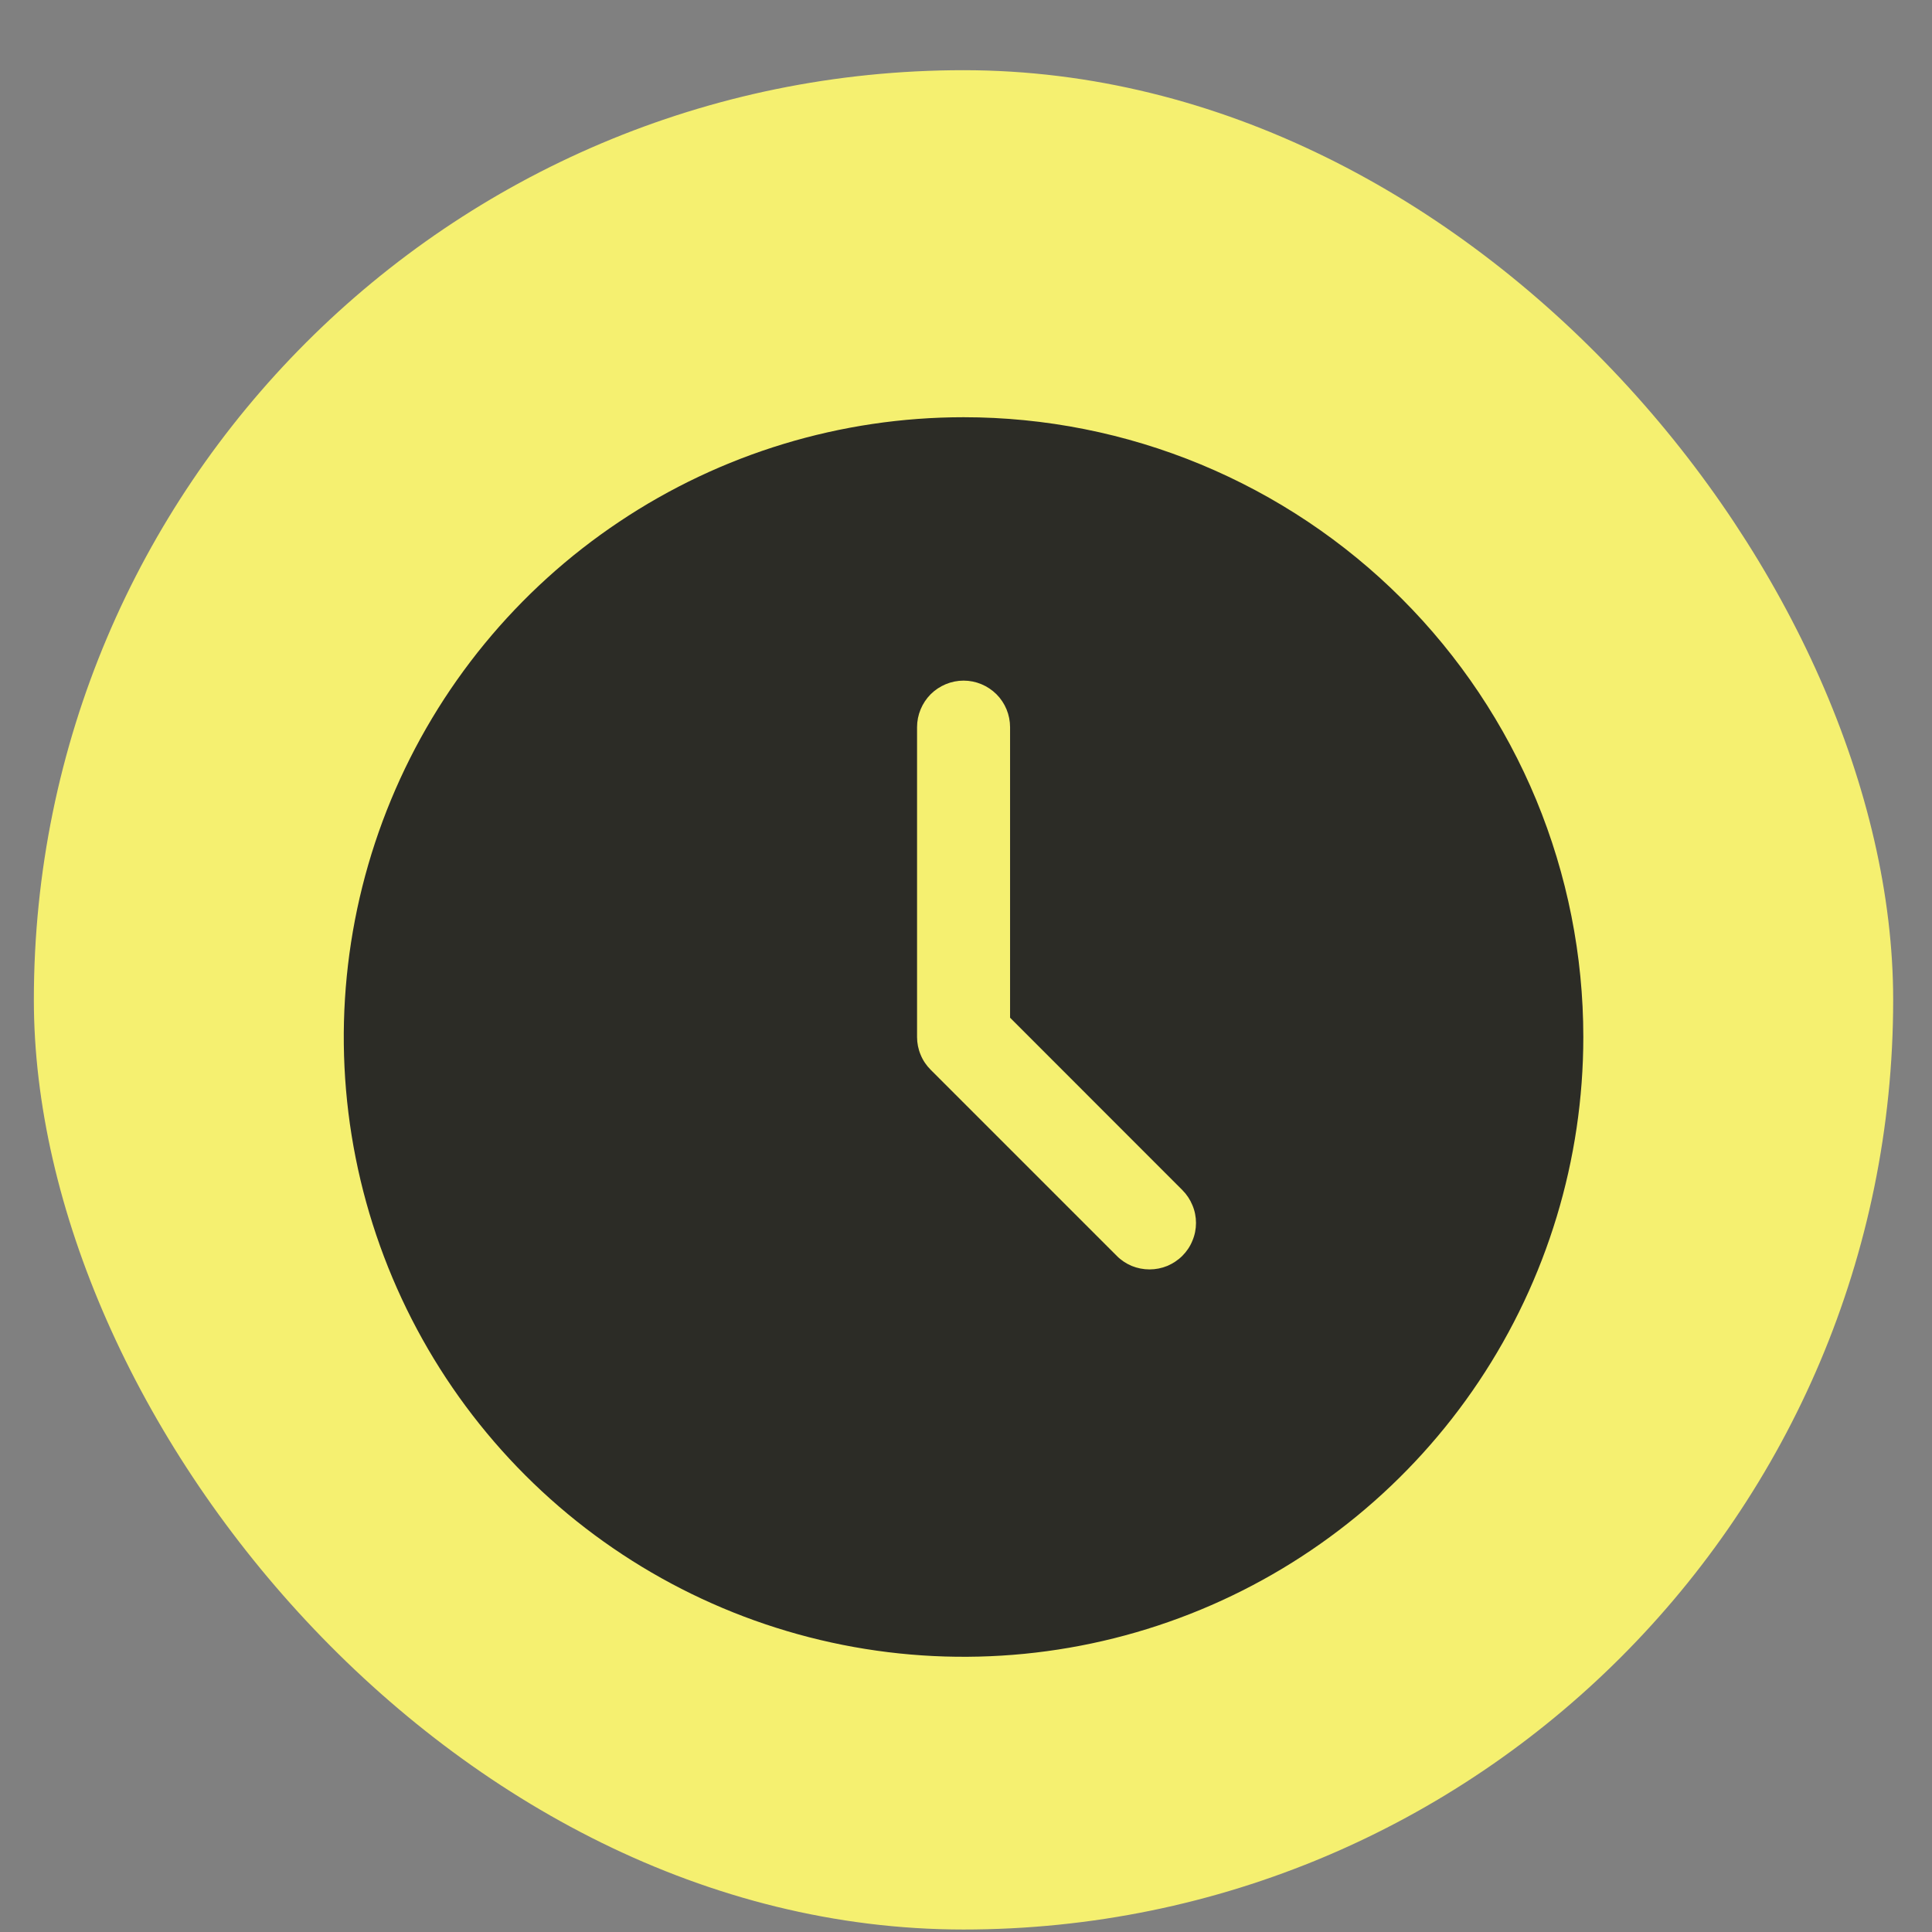
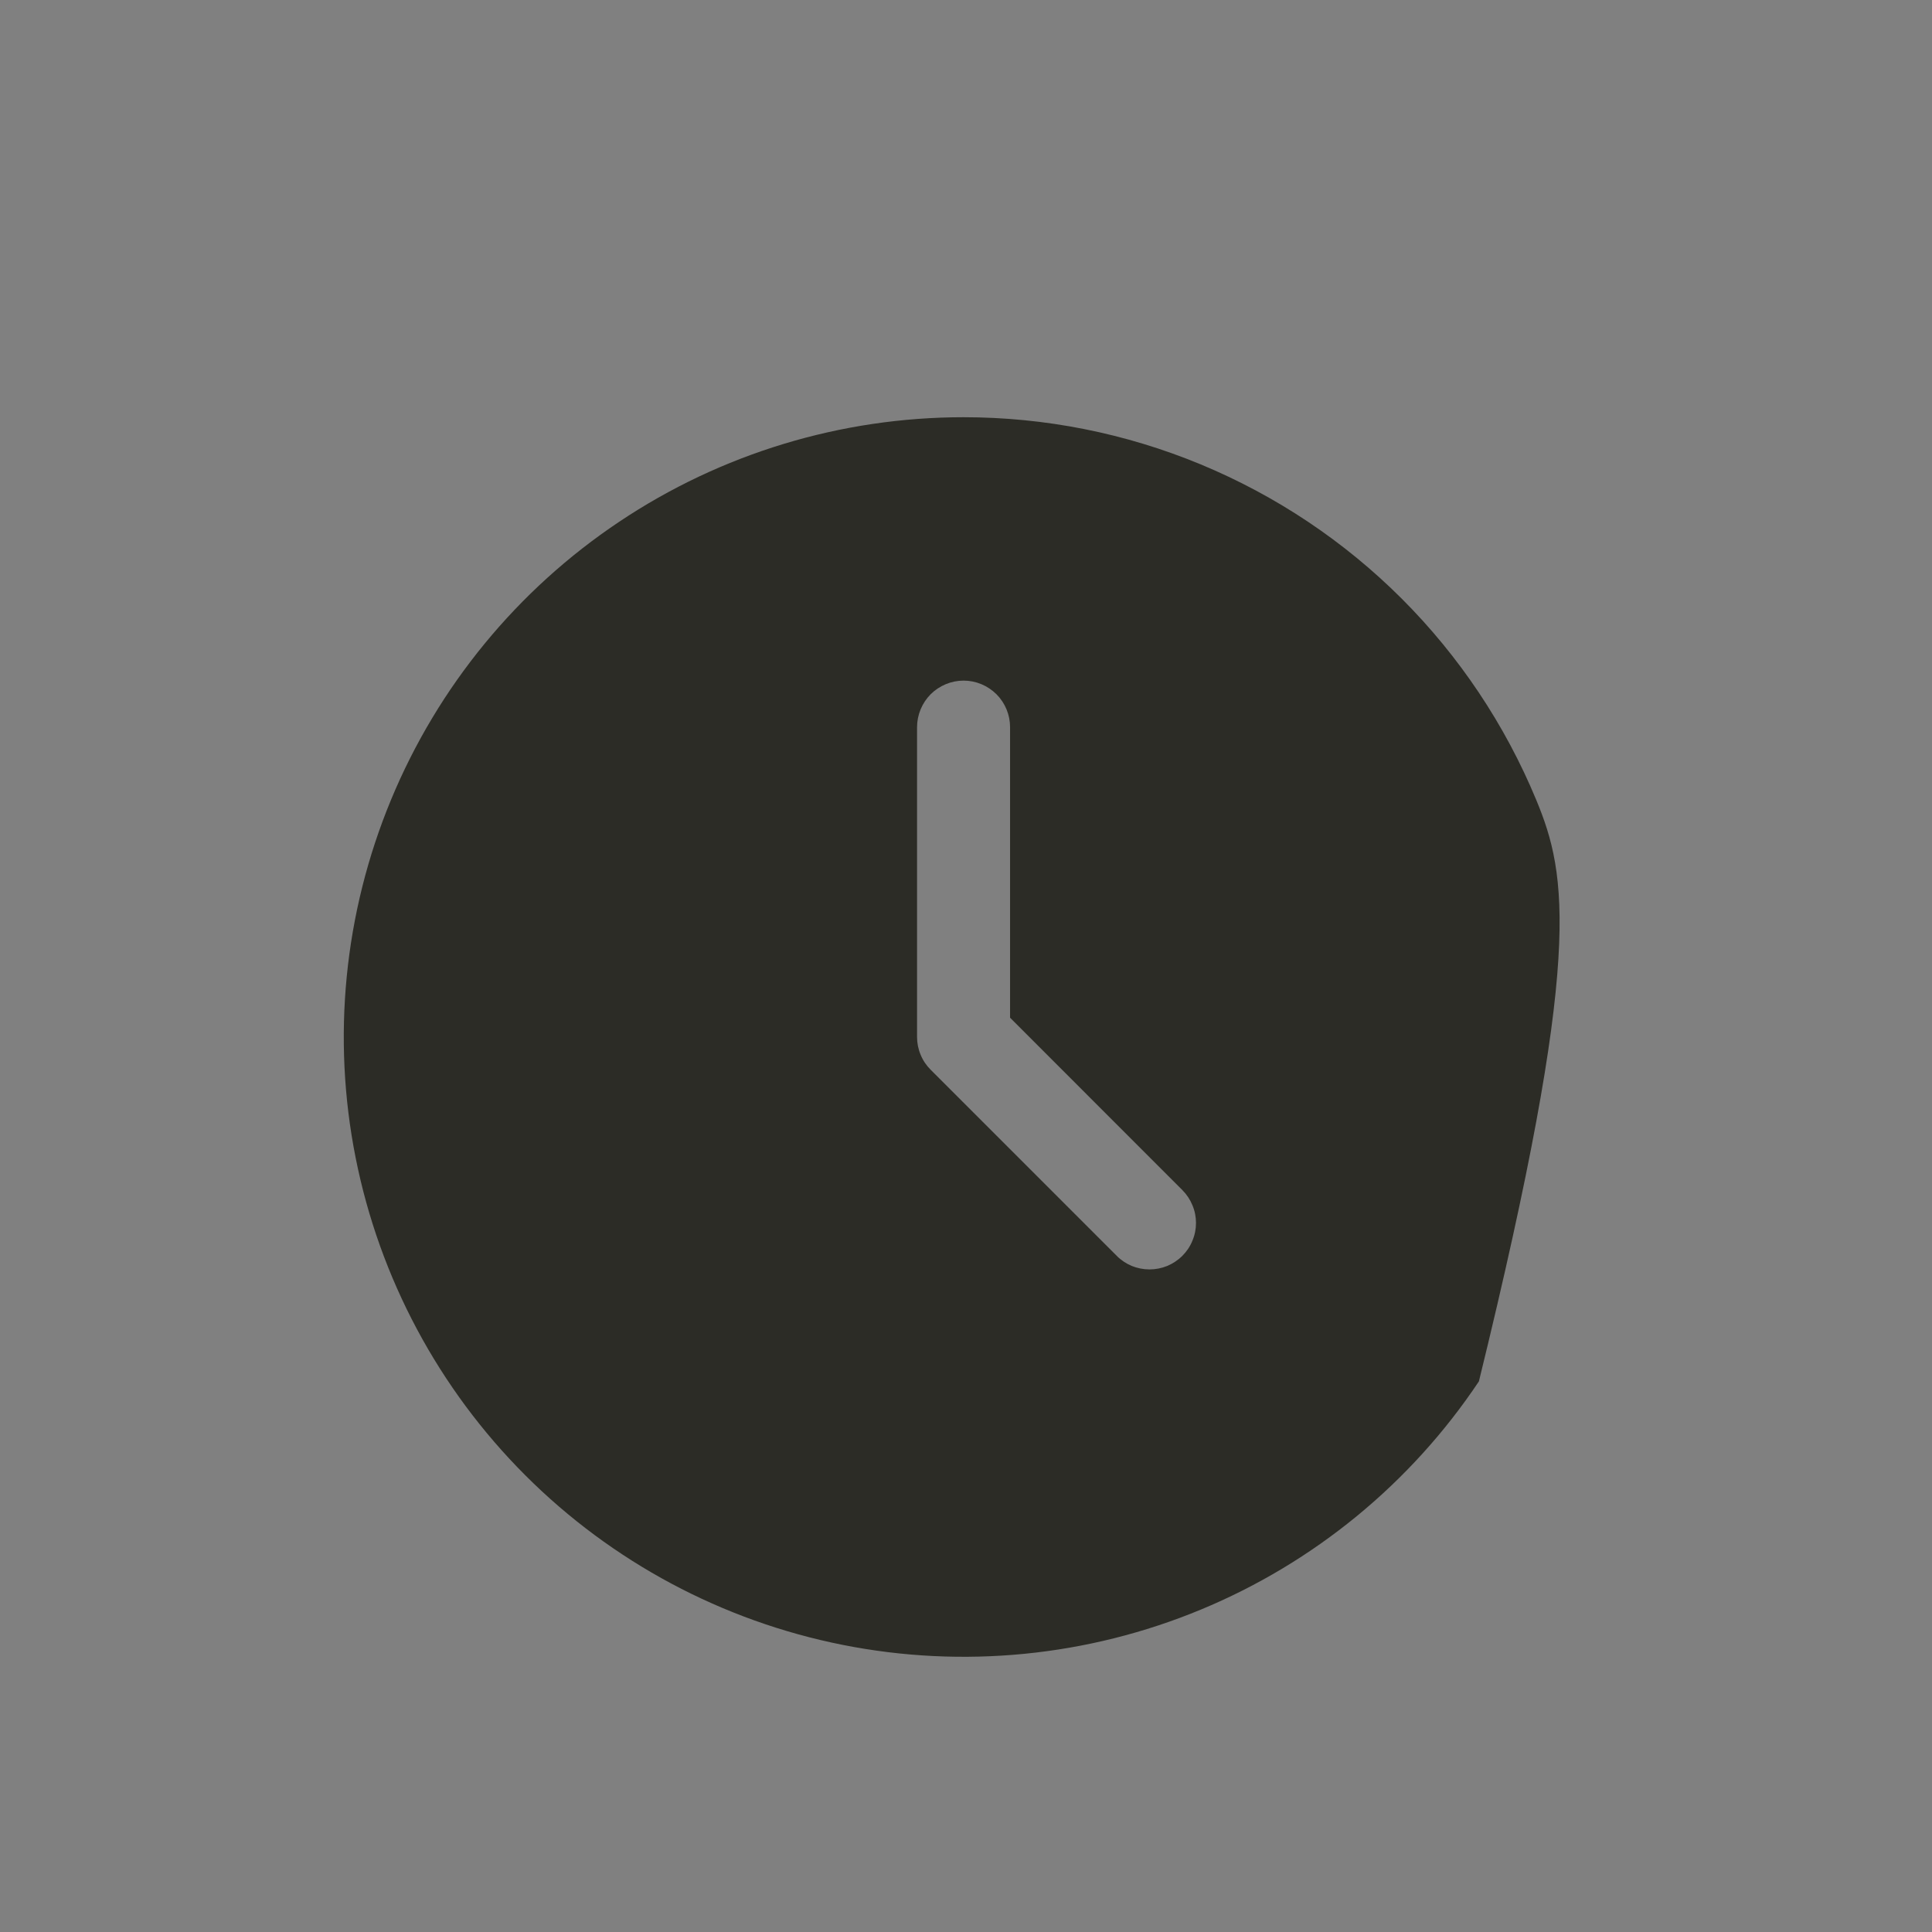
<svg xmlns="http://www.w3.org/2000/svg" width="21" height="21" viewBox="0 0 21 21" fill="none">
  <rect x="0" y="0" width="21" height="21" fill="#808080" stroke="none" />
-   <rect x="0.368" y="0.763" width="20.21" height="20.21" rx="10.105" fill="#F5F070" />
-   <path fill-rule="evenodd" clip-rule="evenodd" d="M10.474 4.535C9.141 4.535 7.839 4.93 6.731 5.671C5.623 6.411 4.76 7.463 4.25 8.694C3.74 9.925 3.606 11.28 3.866 12.586C4.126 13.893 4.768 15.094 5.71 16.036C6.652 16.978 7.853 17.619 9.159 17.879C10.466 18.139 11.821 18.006 13.052 17.496C14.283 16.986 15.335 16.123 16.075 15.015C16.815 13.907 17.21 12.604 17.21 11.272C17.21 10.387 17.036 9.511 16.698 8.694C16.359 7.877 15.863 7.134 15.237 6.508C14.612 5.883 13.869 5.387 13.052 5.048C12.234 4.709 11.358 4.535 10.474 4.535ZM12.852 13.65C12.805 13.697 12.749 13.734 12.688 13.76C12.627 13.785 12.561 13.798 12.495 13.798C12.428 13.798 12.363 13.785 12.301 13.76C12.24 13.734 12.184 13.697 12.138 13.65L10.117 11.629C10.07 11.582 10.032 11.527 10.007 11.465C9.981 11.404 9.968 11.338 9.968 11.272V7.904C9.968 7.77 10.022 7.641 10.116 7.546C10.211 7.452 10.34 7.398 10.474 7.398C10.608 7.398 10.736 7.452 10.831 7.546C10.926 7.641 10.979 7.77 10.979 7.904V11.062L12.852 12.936C12.899 12.983 12.936 13.039 12.961 13.1C12.987 13.161 13 13.227 13 13.293C13 13.359 12.987 13.425 12.961 13.486C12.936 13.548 12.899 13.603 12.852 13.65Z" fill="#2C2C26" />
+   <path fill-rule="evenodd" clip-rule="evenodd" d="M10.474 4.535C9.141 4.535 7.839 4.93 6.731 5.671C5.623 6.411 4.76 7.463 4.25 8.694C3.74 9.925 3.606 11.28 3.866 12.586C4.126 13.893 4.768 15.094 5.71 16.036C6.652 16.978 7.853 17.619 9.159 17.879C10.466 18.139 11.821 18.006 13.052 17.496C14.283 16.986 15.335 16.123 16.075 15.015C17.21 10.387 17.036 9.511 16.698 8.694C16.359 7.877 15.863 7.134 15.237 6.508C14.612 5.883 13.869 5.387 13.052 5.048C12.234 4.709 11.358 4.535 10.474 4.535ZM12.852 13.65C12.805 13.697 12.749 13.734 12.688 13.76C12.627 13.785 12.561 13.798 12.495 13.798C12.428 13.798 12.363 13.785 12.301 13.76C12.24 13.734 12.184 13.697 12.138 13.65L10.117 11.629C10.07 11.582 10.032 11.527 10.007 11.465C9.981 11.404 9.968 11.338 9.968 11.272V7.904C9.968 7.77 10.022 7.641 10.116 7.546C10.211 7.452 10.34 7.398 10.474 7.398C10.608 7.398 10.736 7.452 10.831 7.546C10.926 7.641 10.979 7.77 10.979 7.904V11.062L12.852 12.936C12.899 12.983 12.936 13.039 12.961 13.1C12.987 13.161 13 13.227 13 13.293C13 13.359 12.987 13.425 12.961 13.486C12.936 13.548 12.899 13.603 12.852 13.65Z" fill="#2C2C26" />
</svg>